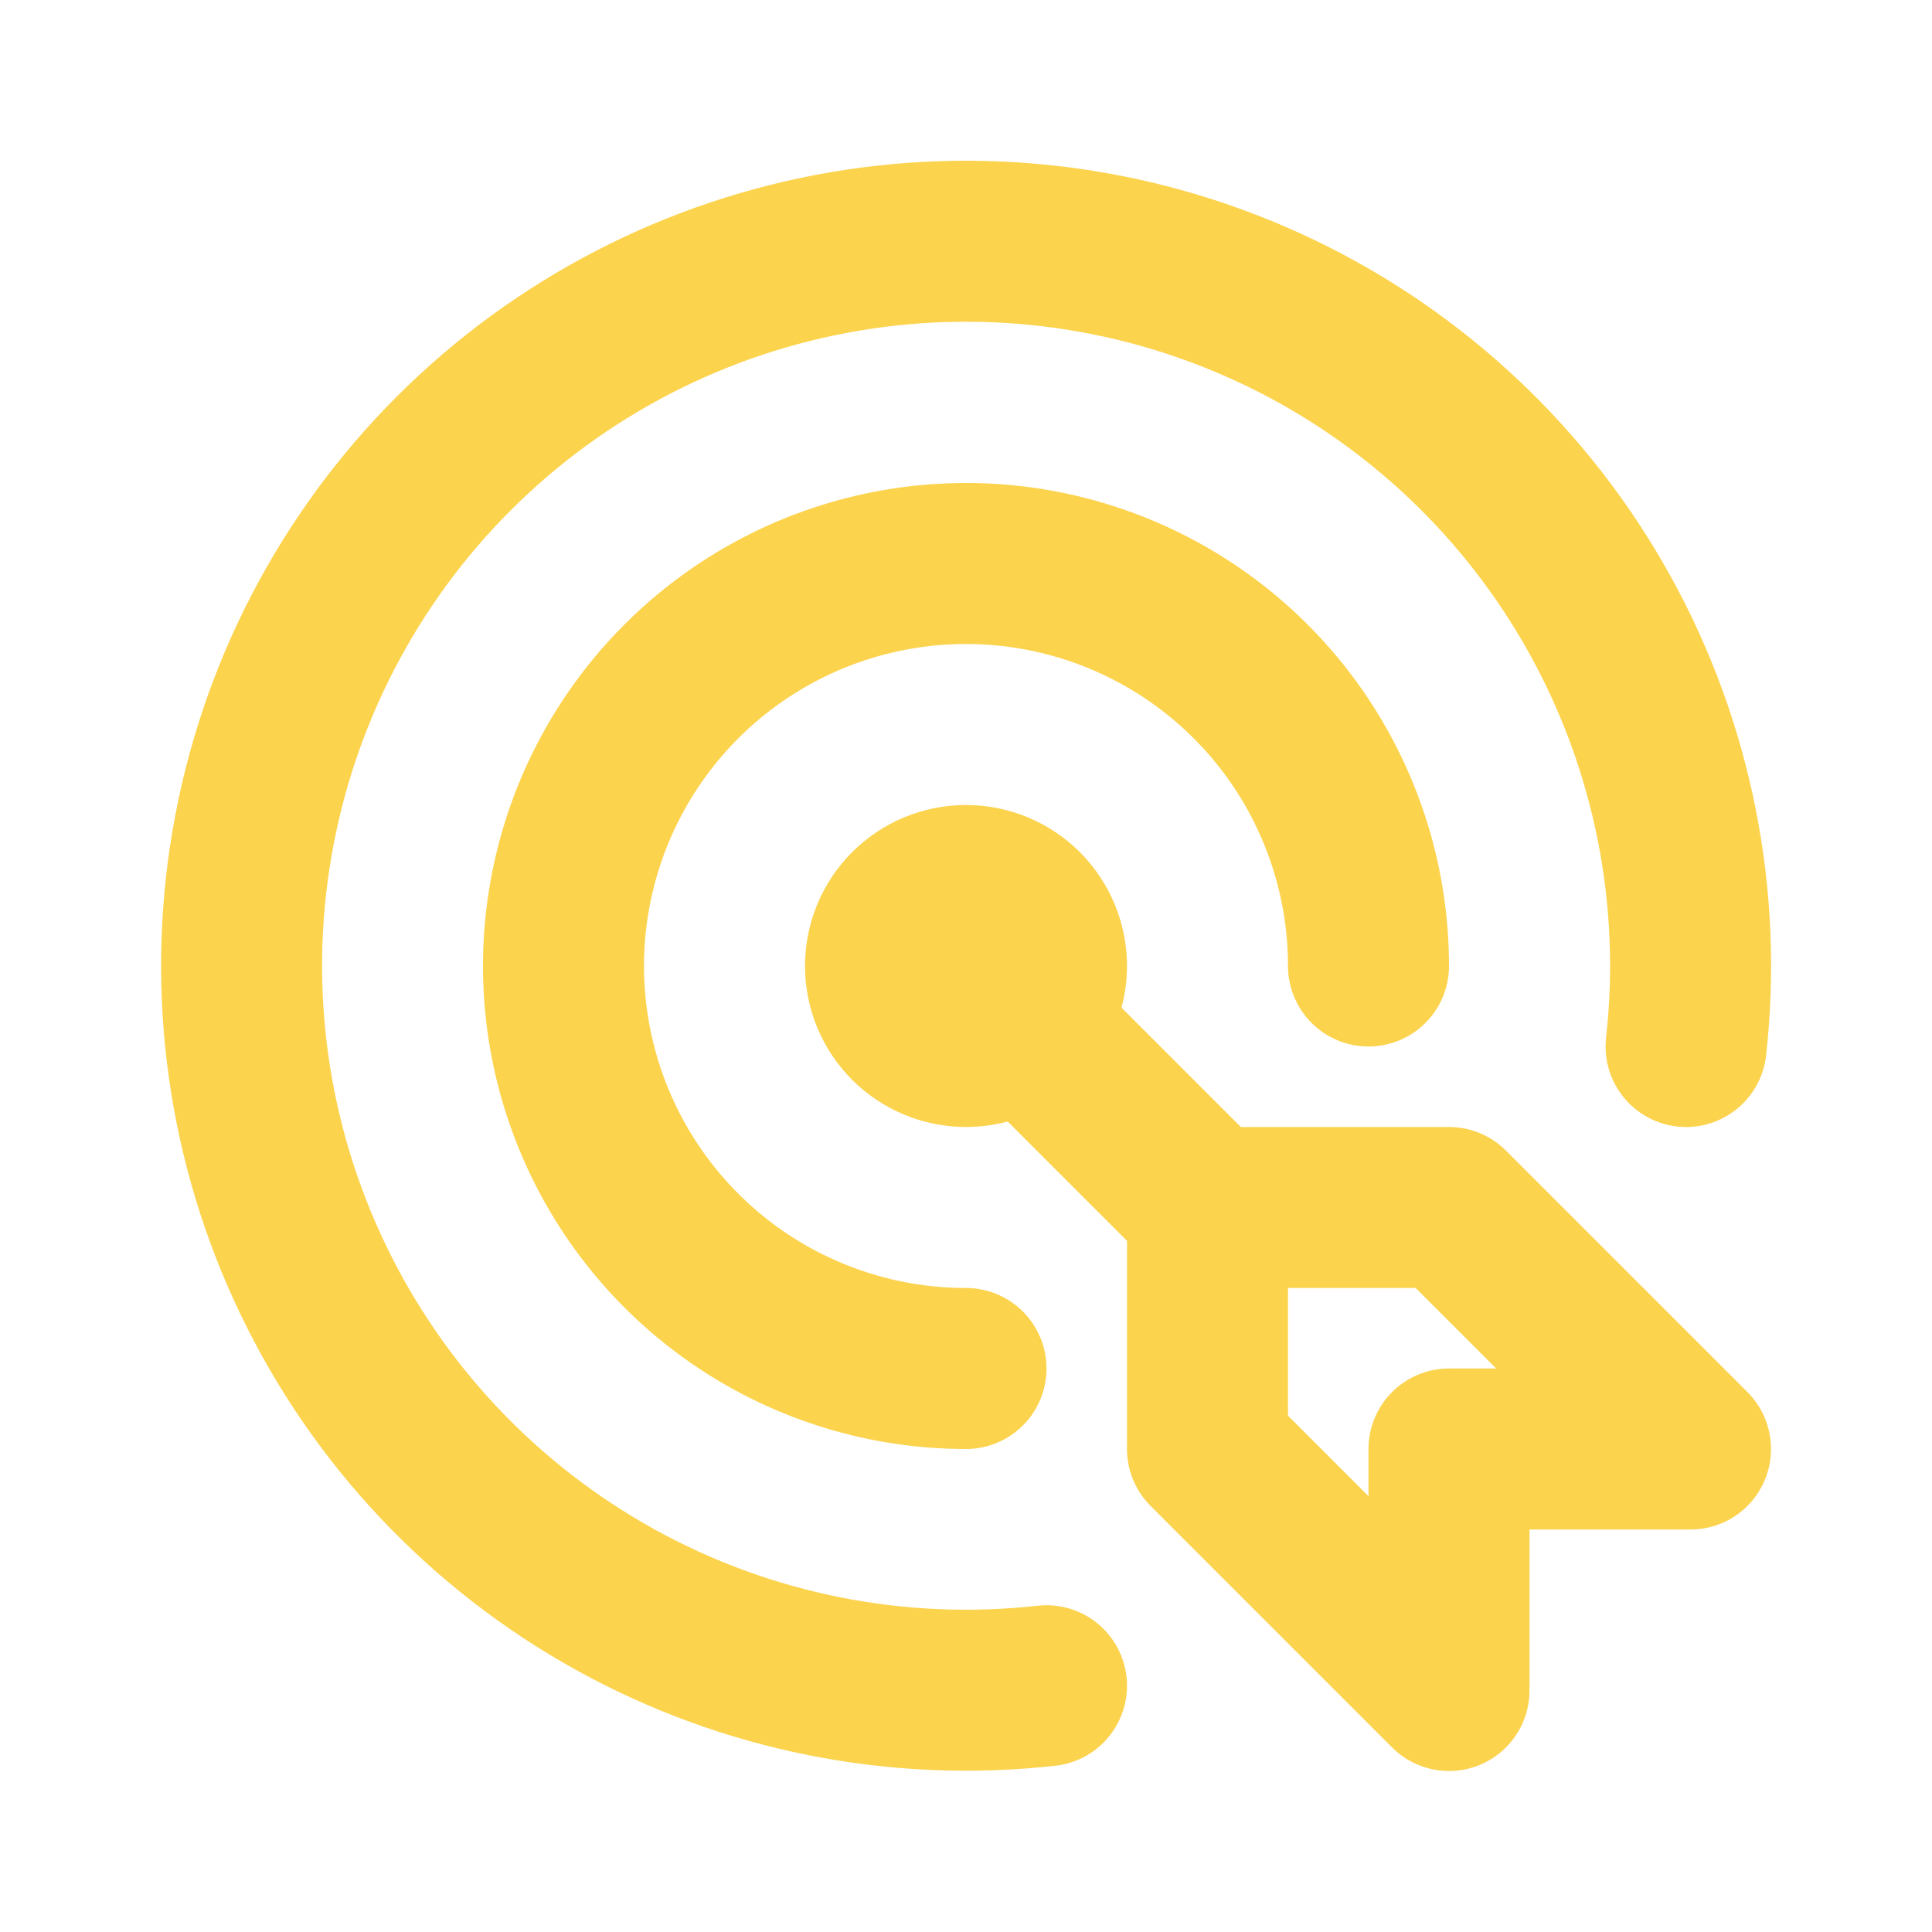
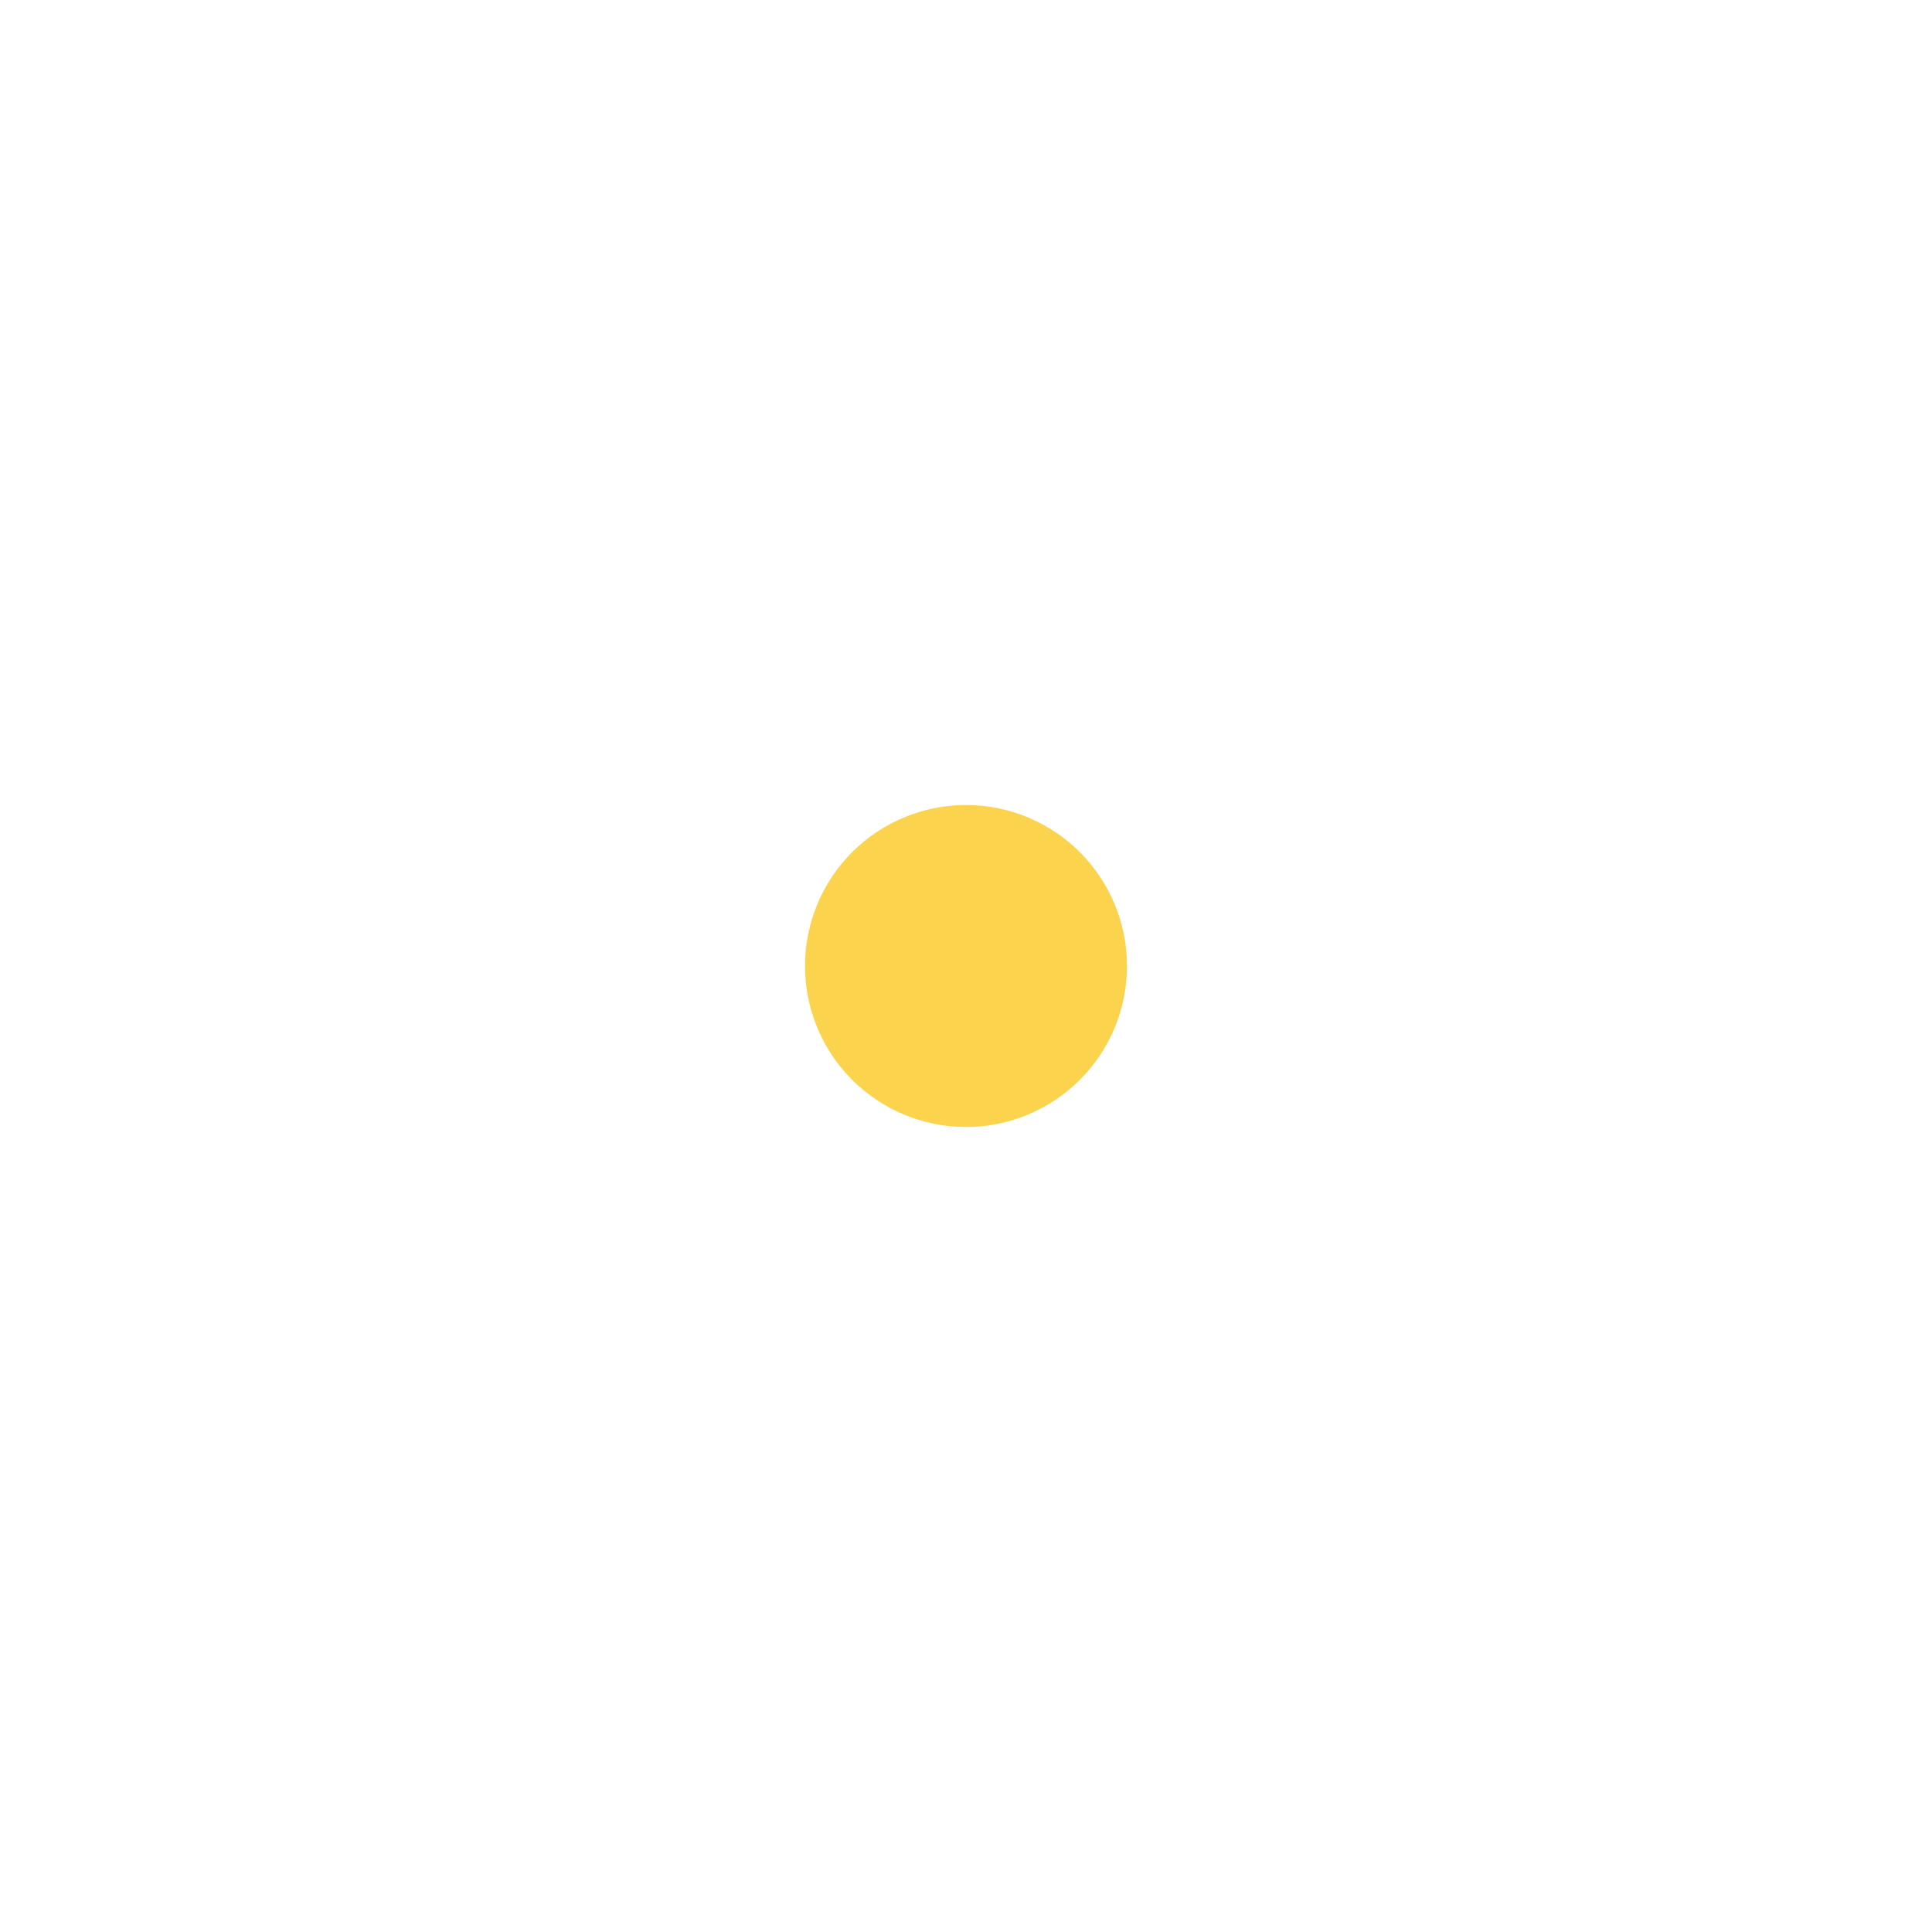
<svg xmlns="http://www.w3.org/2000/svg" width="45" height="45" viewBox="0 0 45 45" fill="none">
  <path d="M22.5 20.625C22.003 20.625 21.526 20.823 21.174 21.174C20.823 21.526 20.625 22.003 20.625 22.5C20.625 22.997 20.823 23.474 21.174 23.826C21.526 24.177 22.003 24.375 22.5 24.375C22.997 24.375 23.474 24.177 23.826 23.826C24.177 23.474 24.375 22.997 24.375 22.5C24.375 22.003 24.177 21.526 23.826 21.174C23.474 20.823 22.997 20.625 22.5 20.625Z" stroke="#FCD34D" stroke-width="3.75" stroke-linecap="round" stroke-linejoin="round" />
-   <path d="M31.875 22.5C31.875 20.646 31.325 18.833 30.295 17.291C29.265 15.75 27.801 14.548 26.088 13.839C24.375 13.129 22.49 12.943 20.671 13.305C18.852 13.667 17.182 14.56 15.871 15.871C14.56 17.182 13.667 18.852 13.305 20.671C12.943 22.49 13.129 24.375 13.839 26.088C14.548 27.801 15.75 29.265 17.291 30.295C18.833 31.325 20.646 31.875 22.5 31.875" stroke="#FCD34D" stroke-width="3.75" stroke-linecap="round" stroke-linejoin="round" />
-   <path d="M39.272 24.375C39.662 20.899 38.962 17.387 37.269 14.326C35.576 11.266 32.974 8.806 29.822 7.289C26.67 5.772 23.125 5.271 19.676 5.857C16.228 6.443 13.047 8.085 10.572 10.558C8.098 13.031 6.454 16.212 5.867 19.66C5.279 23.108 5.778 26.654 7.294 29.806C8.809 32.959 11.267 35.562 14.327 37.257C17.387 38.951 20.898 39.653 24.375 39.264" stroke="#FCD34D" stroke-width="3.75" stroke-linecap="round" stroke-linejoin="round" />
-   <path d="M28.125 28.125H33.75L39.375 33.75H33.75V39.375L28.125 33.75V28.125ZM28.125 28.125L22.5 22.5" stroke="#FCD34D" stroke-width="3.75" stroke-linecap="round" stroke-linejoin="round" />
</svg>